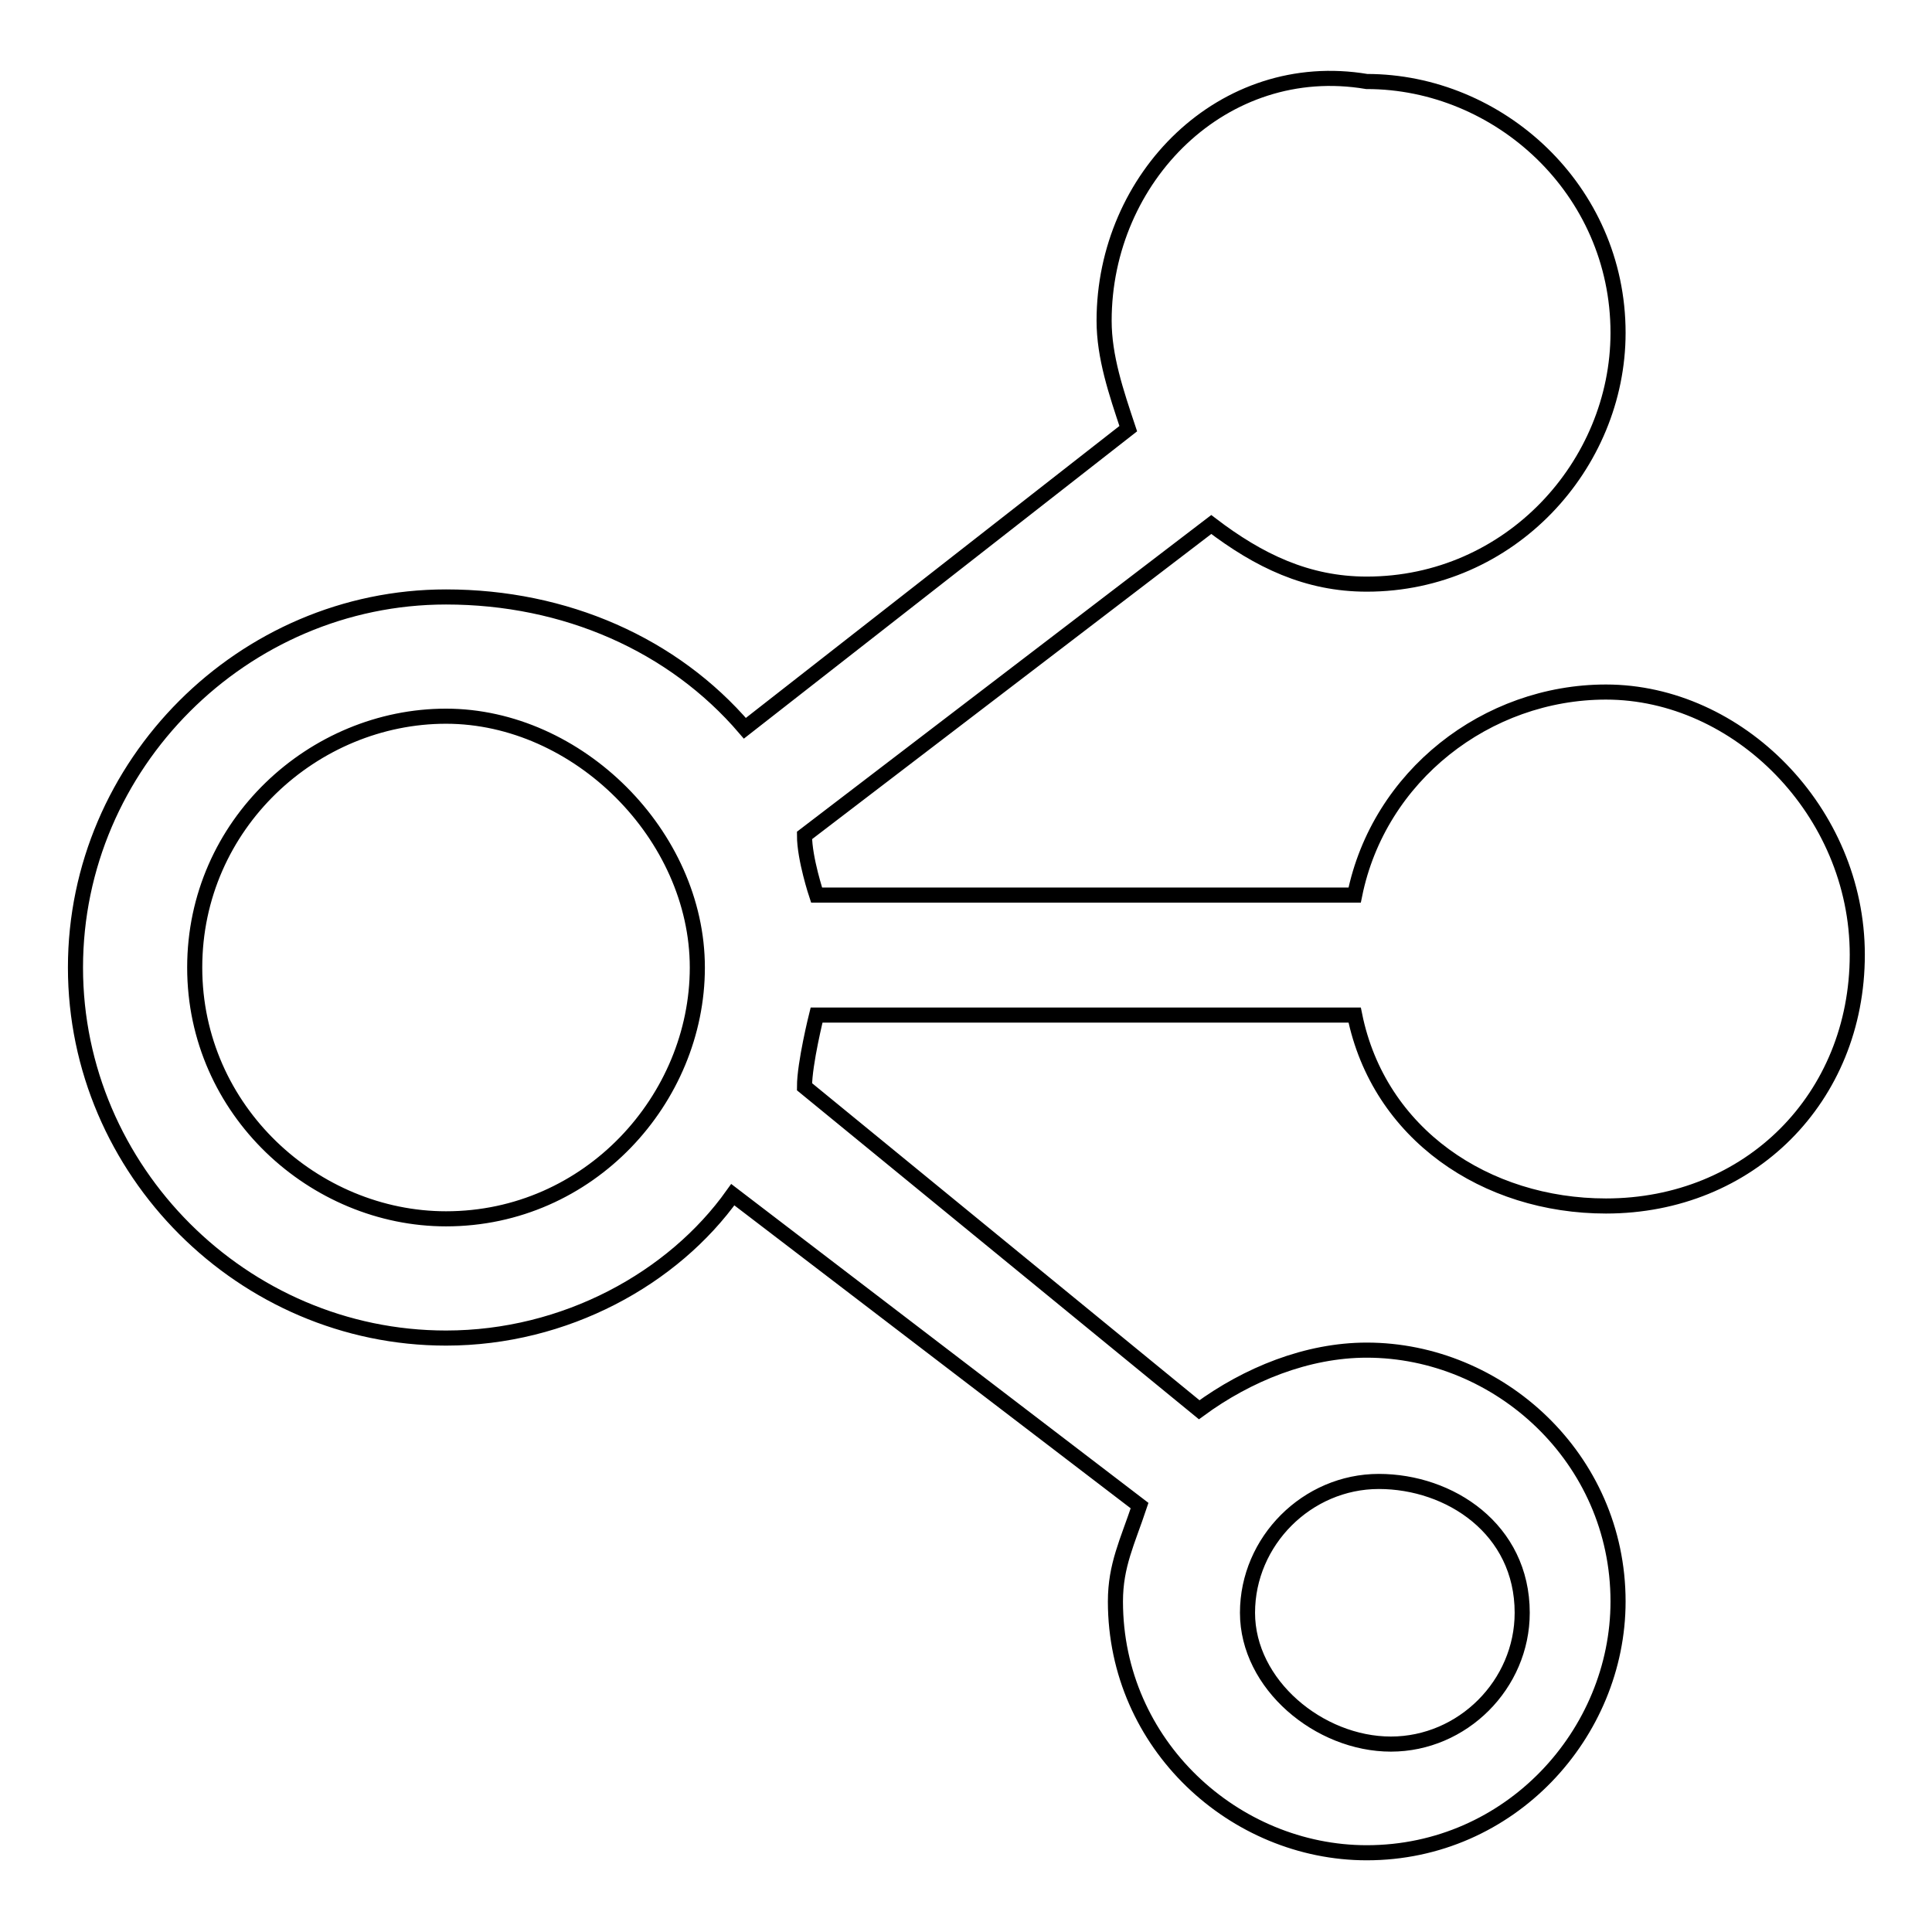
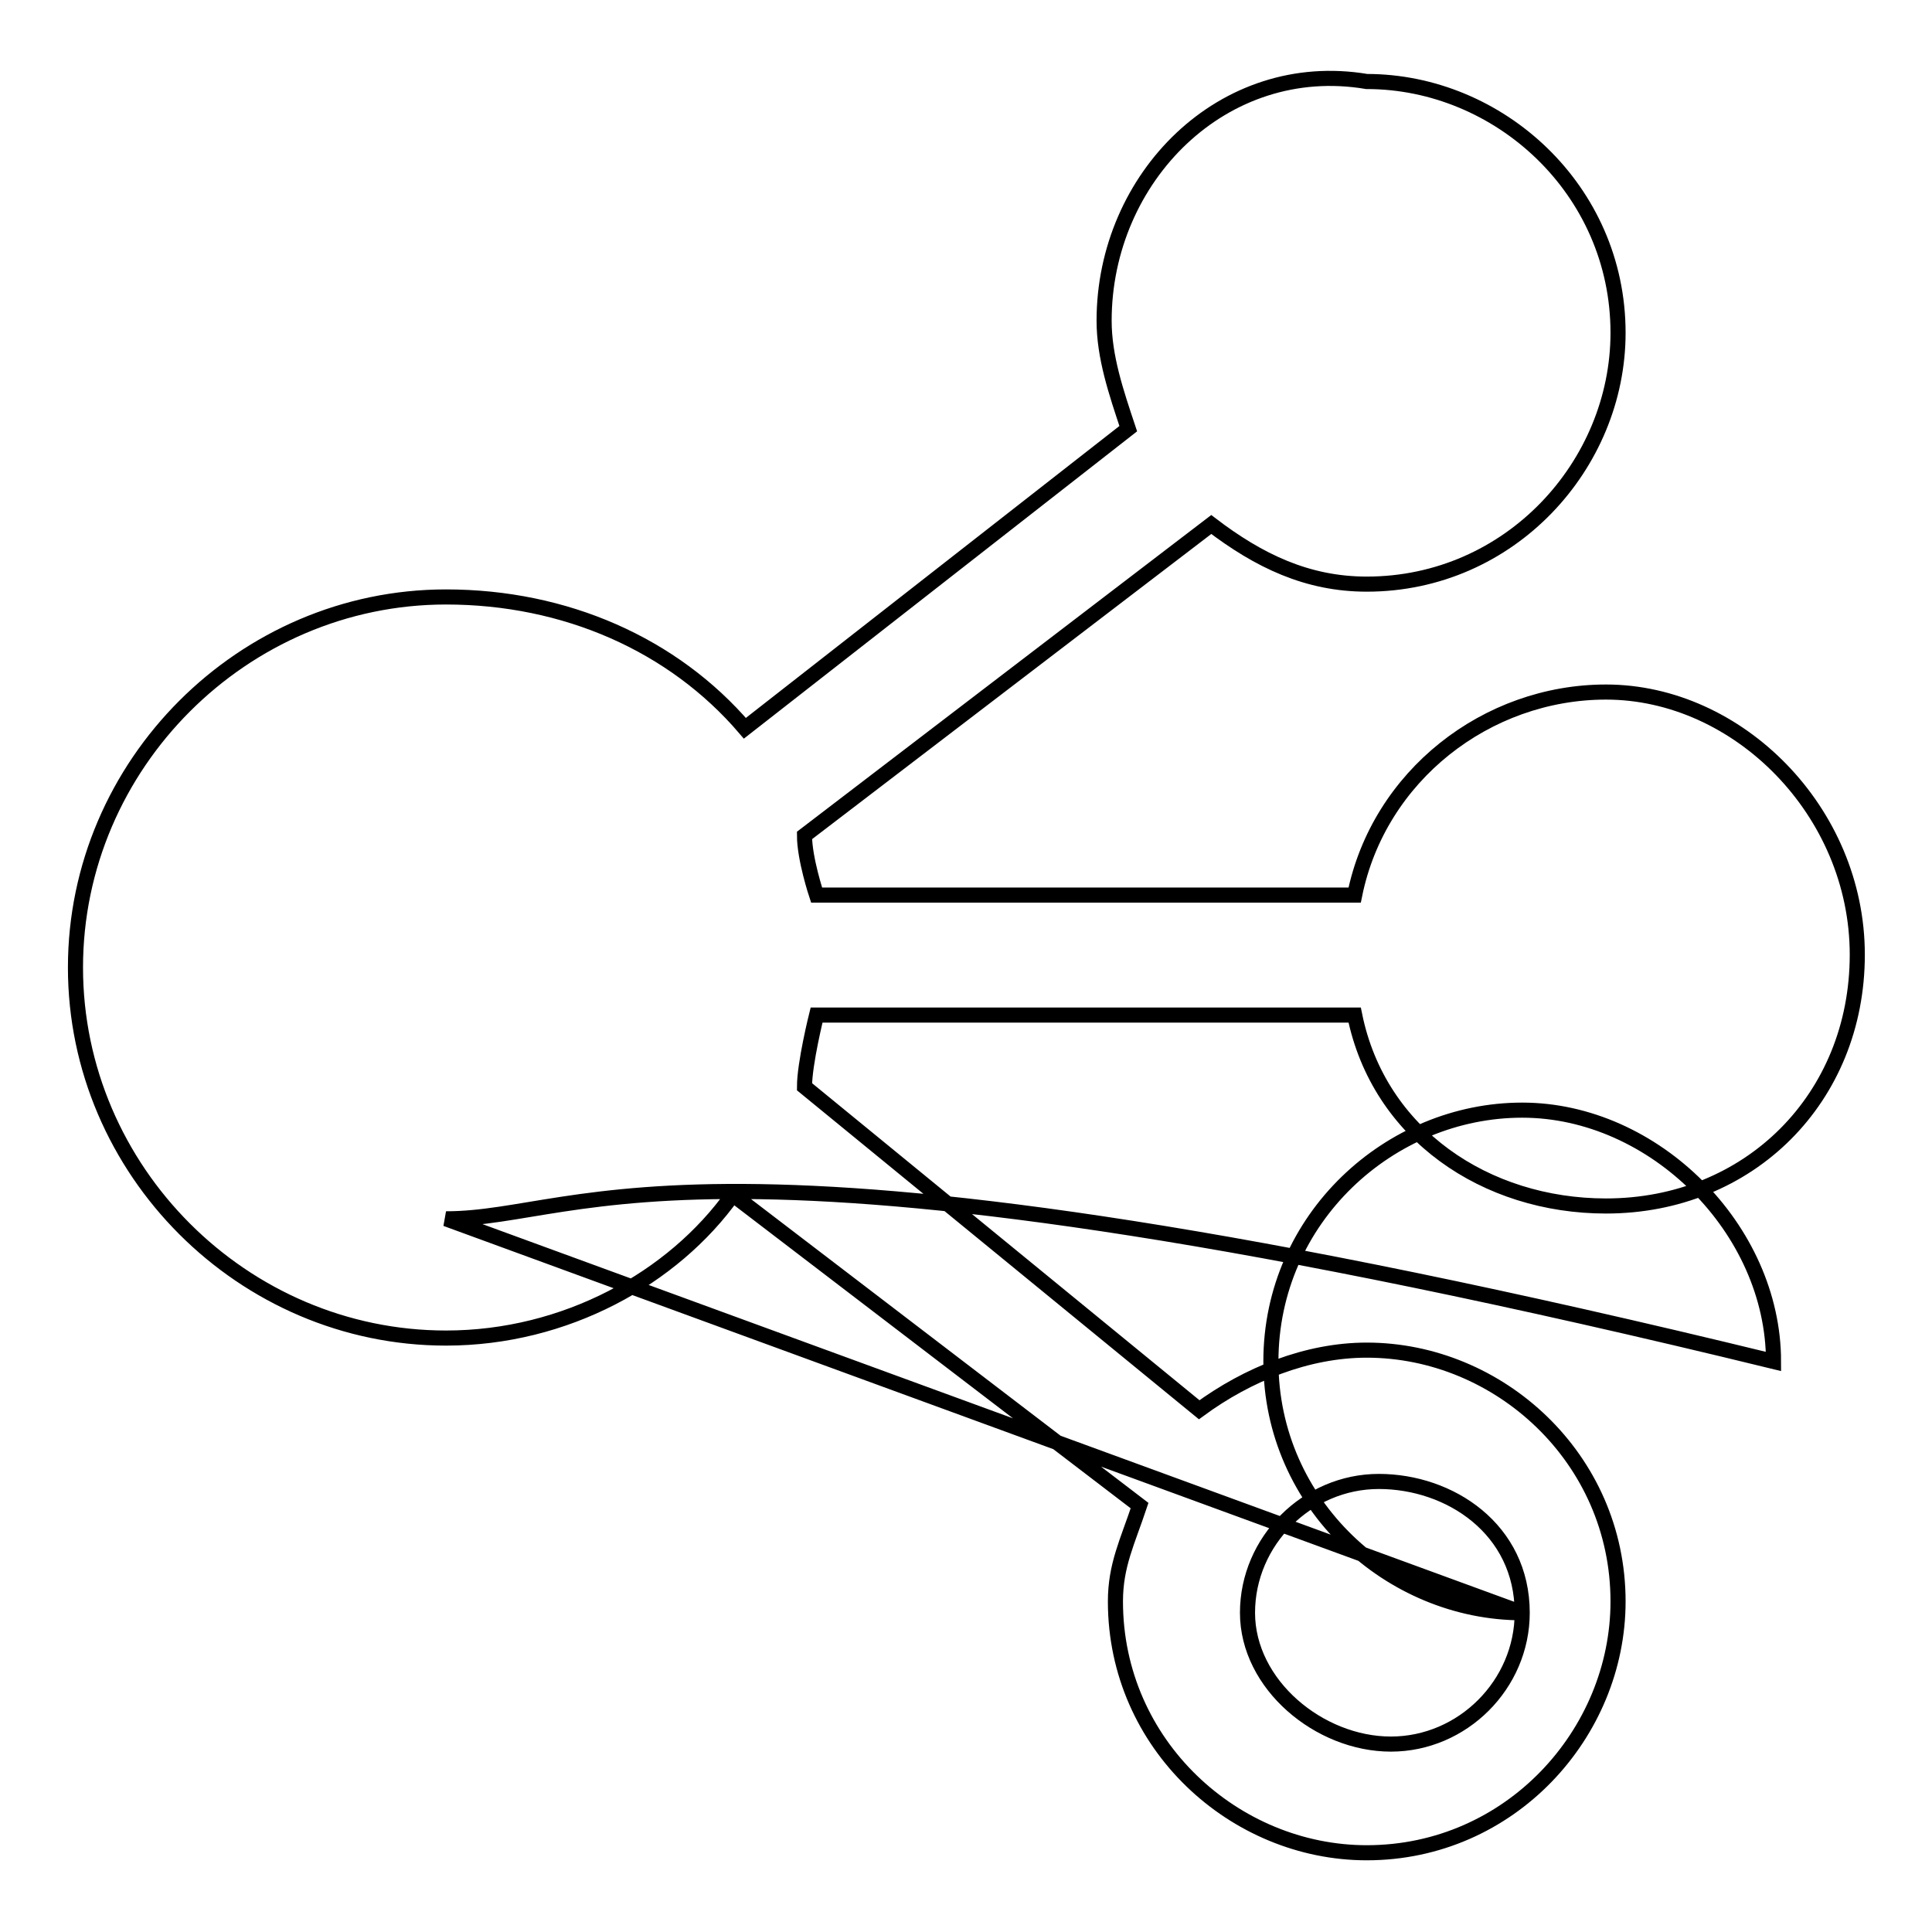
<svg xmlns="http://www.w3.org/2000/svg" version="1.1" x="0px" y="0px" viewBox="0 0 256 256" enable-background="new 0 0 256 256" xml:space="preserve">
  <g>
-     <path stroke-width="2" fill-opacity="0" stroke="#000000" d="M108.2,134.5h71.3c3.2,15.8,17.4,25.3,33.3,25.3c19,0,33.3-14.3,33.3-33.3c0-19-15.8-34.8-33.3-34.8 c-15.8,0-30.1,11.1-33.3,26.9h-71.3c0,0-1.6-4.8-1.6-7.9l53.9-41.2c6.3,4.8,12.7,7.9,20.6,7.9c19,0,33.3-15.8,33.3-33.3 c0-19-15.8-33.3-33.3-33.3c-19-3.2-34.8,12.7-34.8,31.7c0,4.8,1.6,9.5,3.2,14.3L98.7,96.5c-9.5-11.1-23.8-17.4-39.6-17.4 c-26.9,0-49.1,22.2-49.1,49.1c0,26.9,22.2,49.1,49.1,49.1c15.8,0,30.1-7.9,38-19l53.9,41.2c-1.6,4.8-3.2,7.9-3.2,12.7 c0,19,15.8,33.3,33.3,33.3c19,0,33.3-15.8,33.3-33.3c0-19-15.8-33.3-33.3-33.3c-7.9,0-15.8,3.2-22.2,7.9L106.6,144 C106.6,140.9,108.2,134.5,108.2,134.5z M201.7,213.7c0,9.5-7.9,17.4-17.4,17.4s-19-7.9-19-17.4c0-9.5,7.9-17.4,17.4-17.4 C192.1,196.3,201.7,202.6,201.7,213.7z M59.1,161.5c-17.4,0-33.3-14.3-33.3-33.3c0-19,15.8-33.3,33.3-33.3s33.3,15.8,33.3,33.3 C92.4,145.6,78.1,161.5,59.1,161.5z" />
+     <path stroke-width="2" fill-opacity="0" stroke="#000000" d="M108.2,134.5h71.3c3.2,15.8,17.4,25.3,33.3,25.3c19,0,33.3-14.3,33.3-33.3c0-19-15.8-34.8-33.3-34.8 c-15.8,0-30.1,11.1-33.3,26.9h-71.3c0,0-1.6-4.8-1.6-7.9l53.9-41.2c6.3,4.8,12.7,7.9,20.6,7.9c19,0,33.3-15.8,33.3-33.3 c0-19-15.8-33.3-33.3-33.3c-19-3.2-34.8,12.7-34.8,31.7c0,4.8,1.6,9.5,3.2,14.3L98.7,96.5c-9.5-11.1-23.8-17.4-39.6-17.4 c-26.9,0-49.1,22.2-49.1,49.1c0,26.9,22.2,49.1,49.1,49.1c15.8,0,30.1-7.9,38-19l53.9,41.2c-1.6,4.8-3.2,7.9-3.2,12.7 c0,19,15.8,33.3,33.3,33.3c19,0,33.3-15.8,33.3-33.3c0-19-15.8-33.3-33.3-33.3c-7.9,0-15.8,3.2-22.2,7.9L106.6,144 C106.6,140.9,108.2,134.5,108.2,134.5z M201.7,213.7c0,9.5-7.9,17.4-17.4,17.4s-19-7.9-19-17.4c0-9.5,7.9-17.4,17.4-17.4 C192.1,196.3,201.7,202.6,201.7,213.7z c-17.4,0-33.3-14.3-33.3-33.3c0-19,15.8-33.3,33.3-33.3s33.3,15.8,33.3,33.3 C92.4,145.6,78.1,161.5,59.1,161.5z" />
  </g>
</svg>